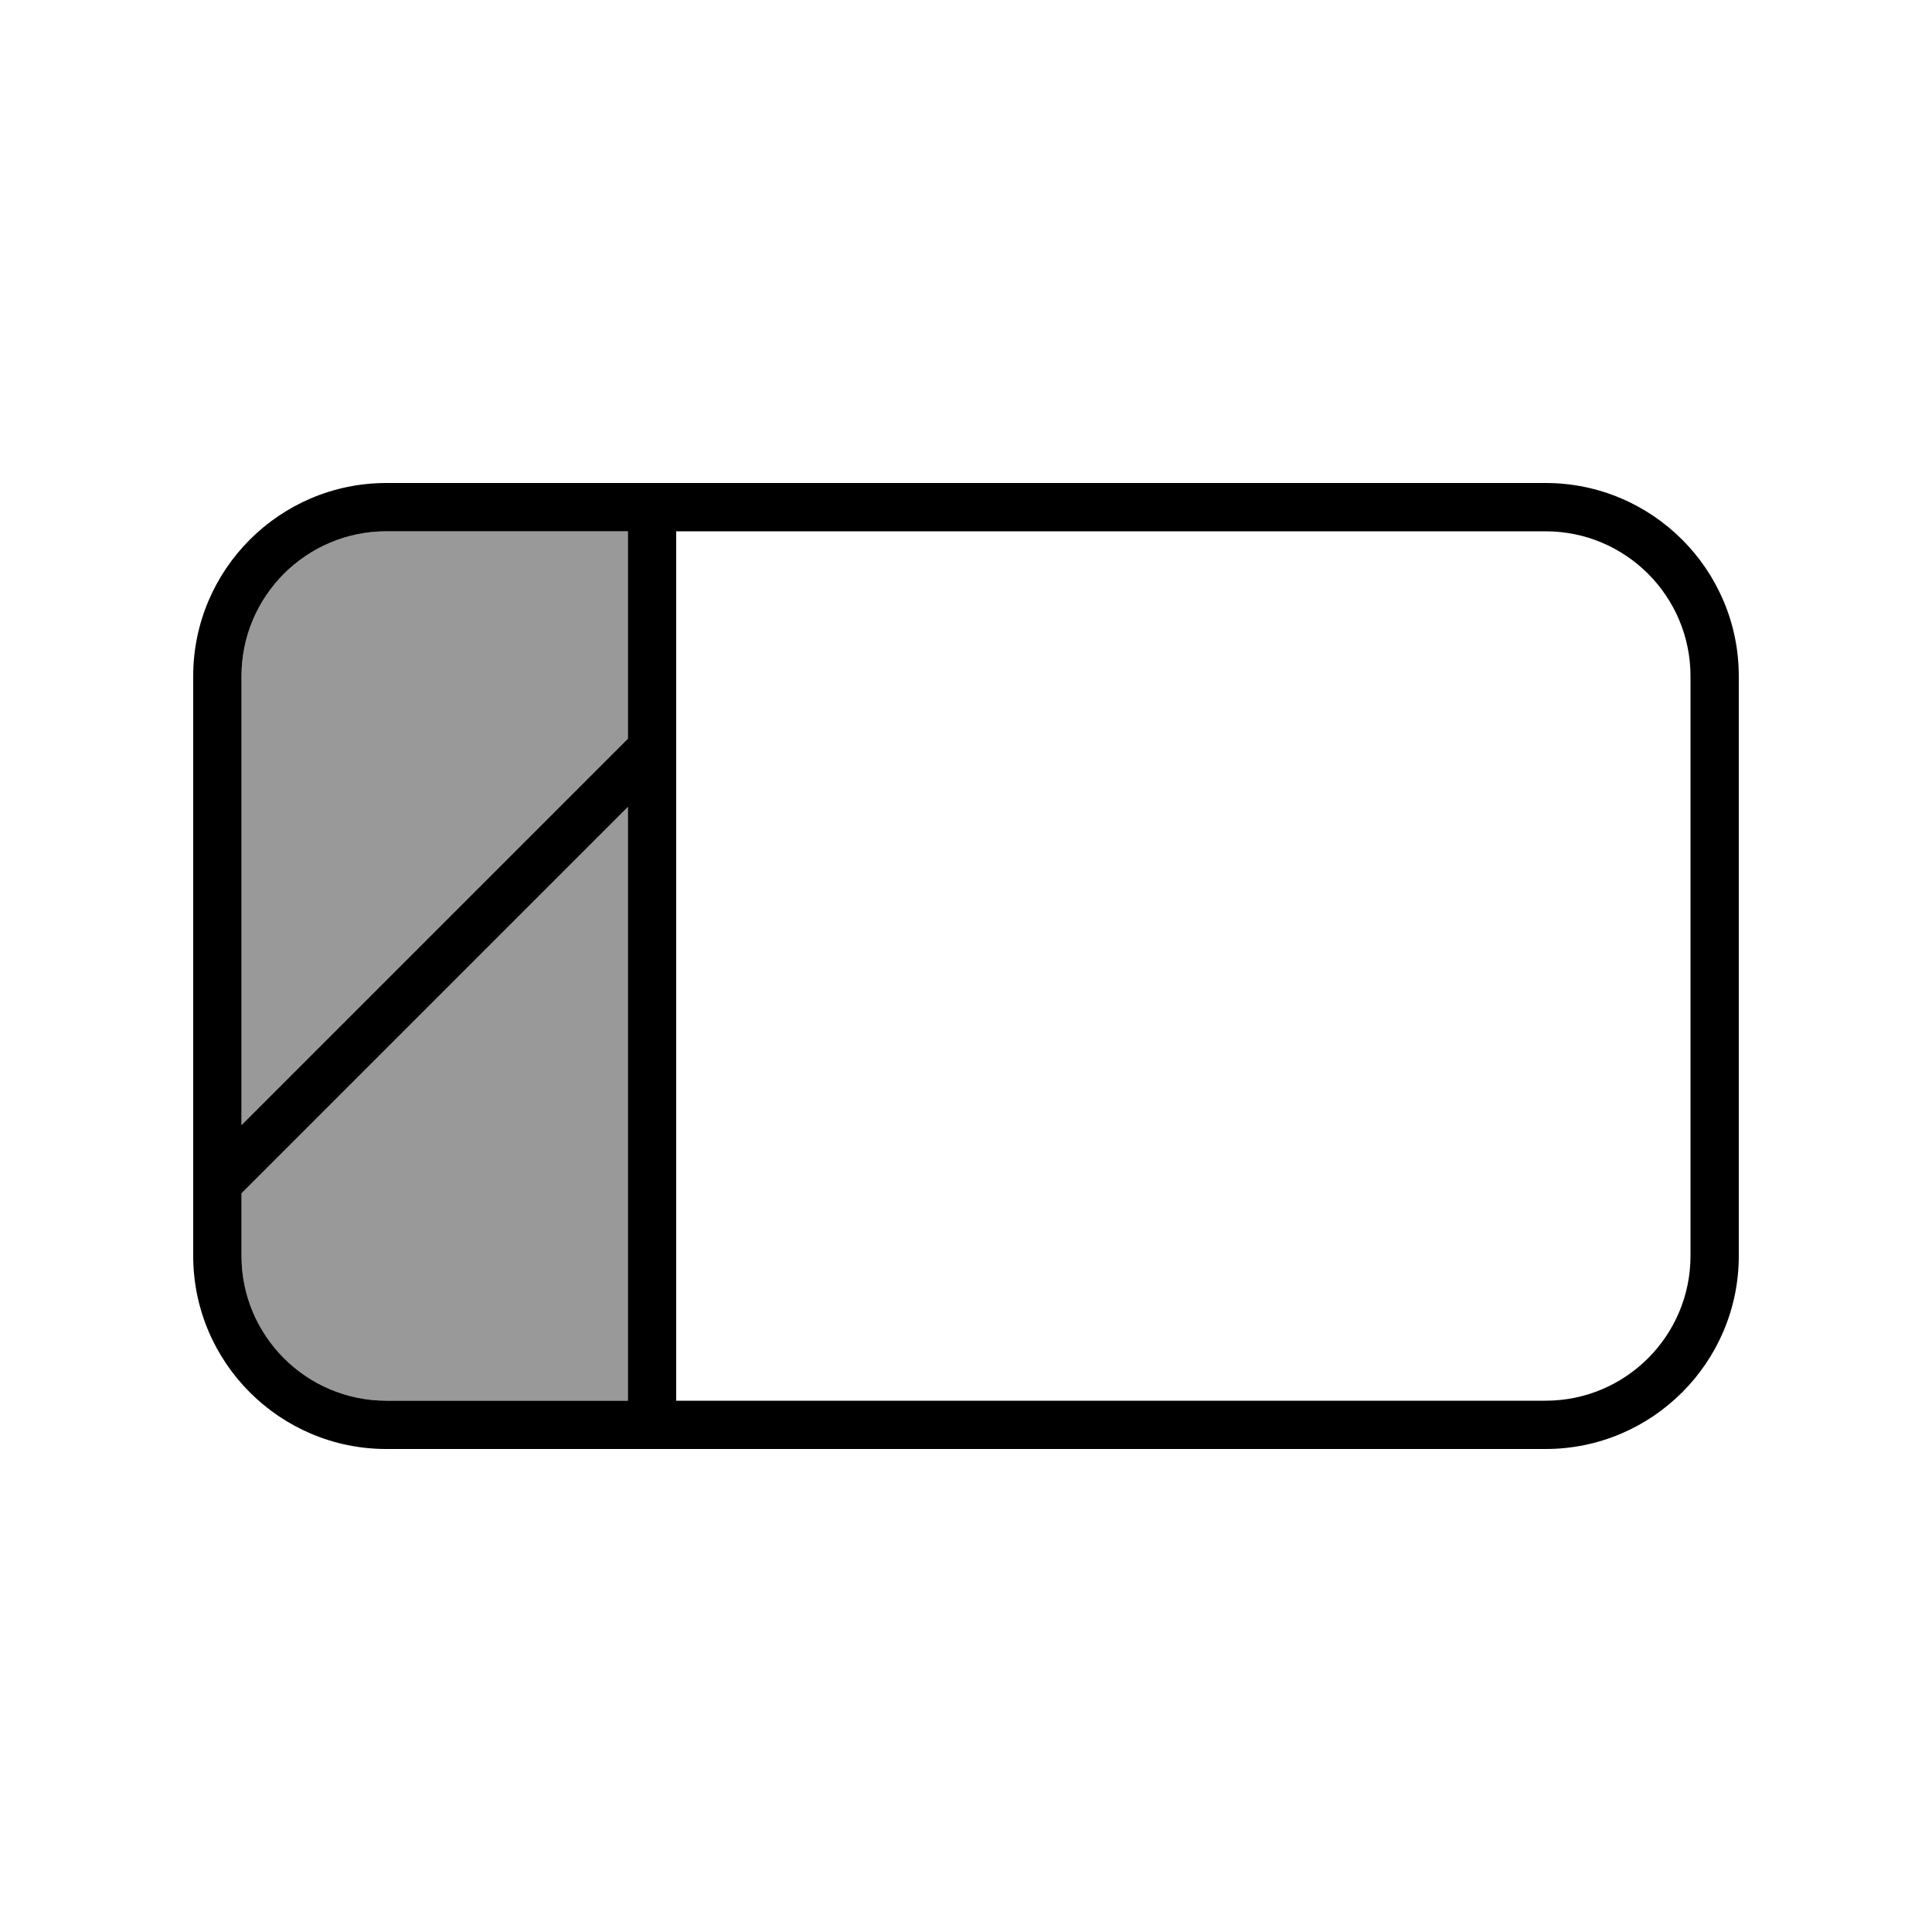
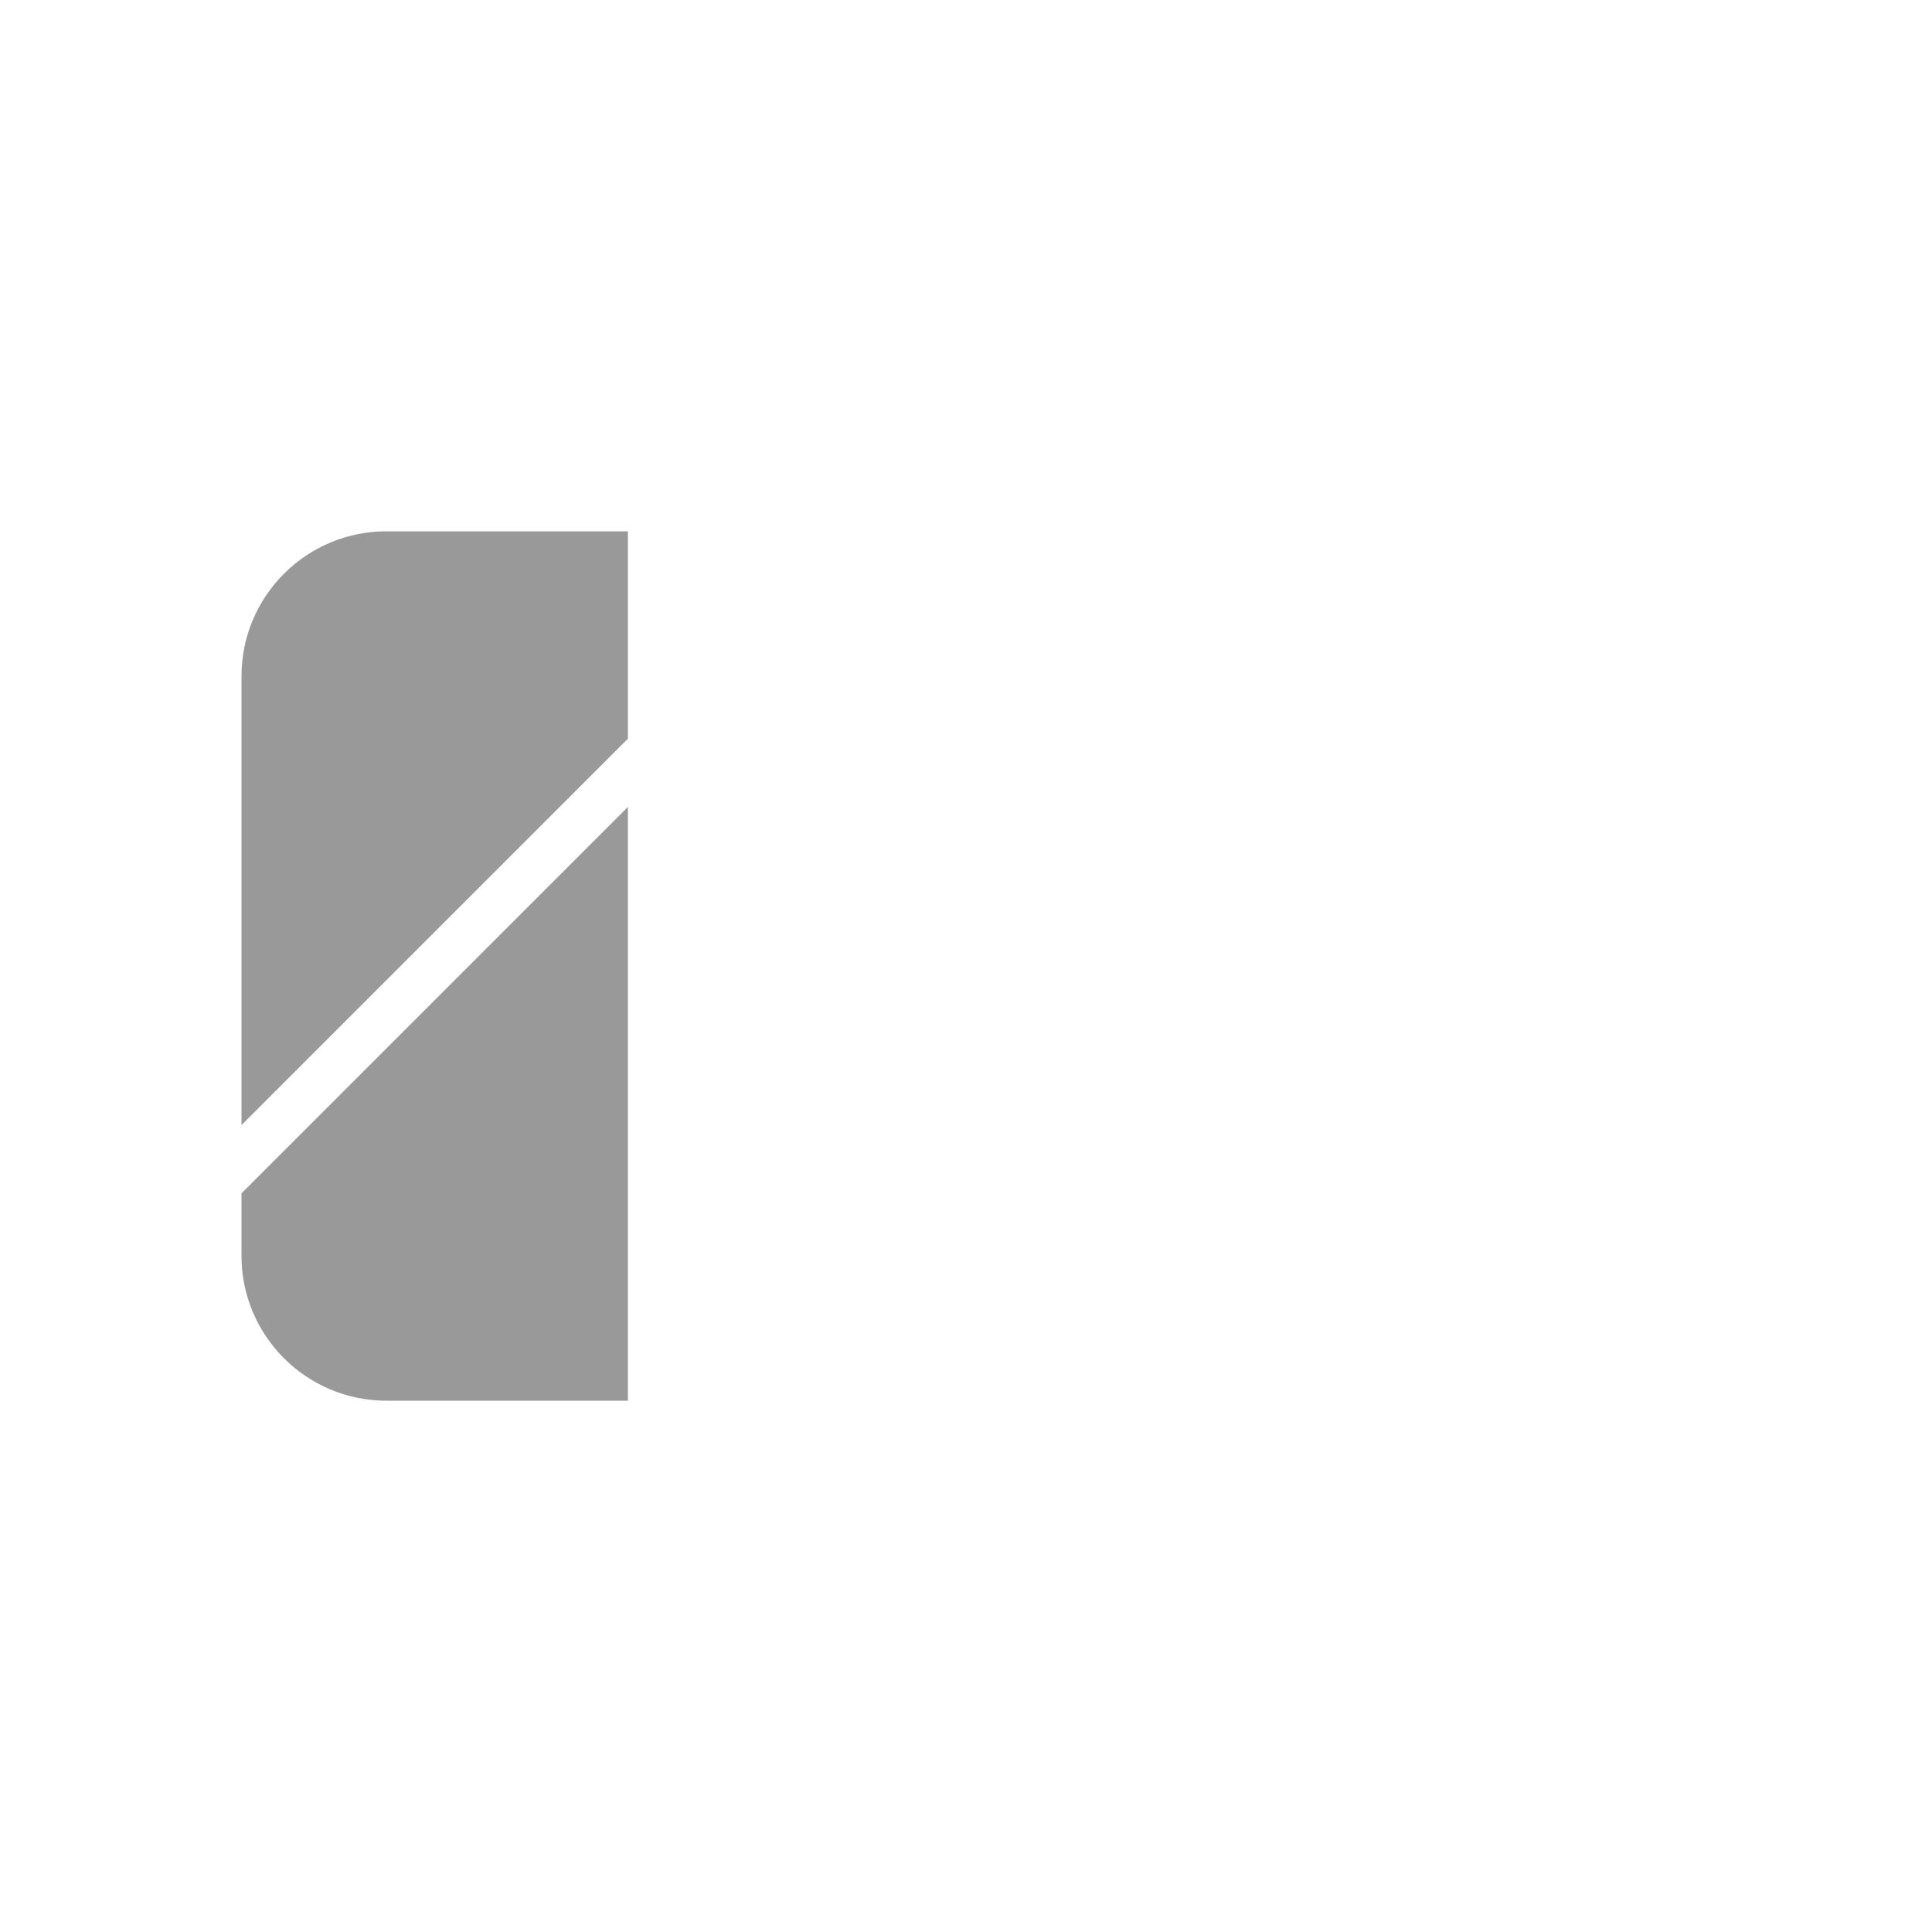
<svg xmlns="http://www.w3.org/2000/svg" viewBox="0 0 640 640">
-   <path opacity=".4" fill="currentColor" d="M80 224C80 197.5 101.5 176 128 176L208 176L208 244.7L80 372.7L80 224zM80 395.3L208 267.3L208 464L128 464C101.5 464 80 442.5 80 416L80 395.3z" />
-   <path fill="currentColor" d="M512 176C538.5 176 560 197.5 560 224L560 416C560 442.5 538.5 464 512 464L224 464L224 176L512 176zM128 176L208 176L208 244.7L80 372.7L80 224C80 197.5 101.5 176 128 176zM80 395.3L208 267.3L208 464L128 464C101.5 464 80 442.5 80 416L80 395.3zM128 160C92.7 160 64 188.7 64 224L64 416C64 451.3 92.7 480 128 480L512 480C547.3 480 576 451.3 576 416L576 224C576 188.7 547.3 160 512 160L128 160z" />
+   <path opacity=".4" fill="currentColor" d="M80 224C80 197.5 101.5 176 128 176L208 176L208 244.7L80 372.7zM80 395.3L208 267.3L208 464L128 464C101.5 464 80 442.5 80 416L80 395.3z" />
</svg>